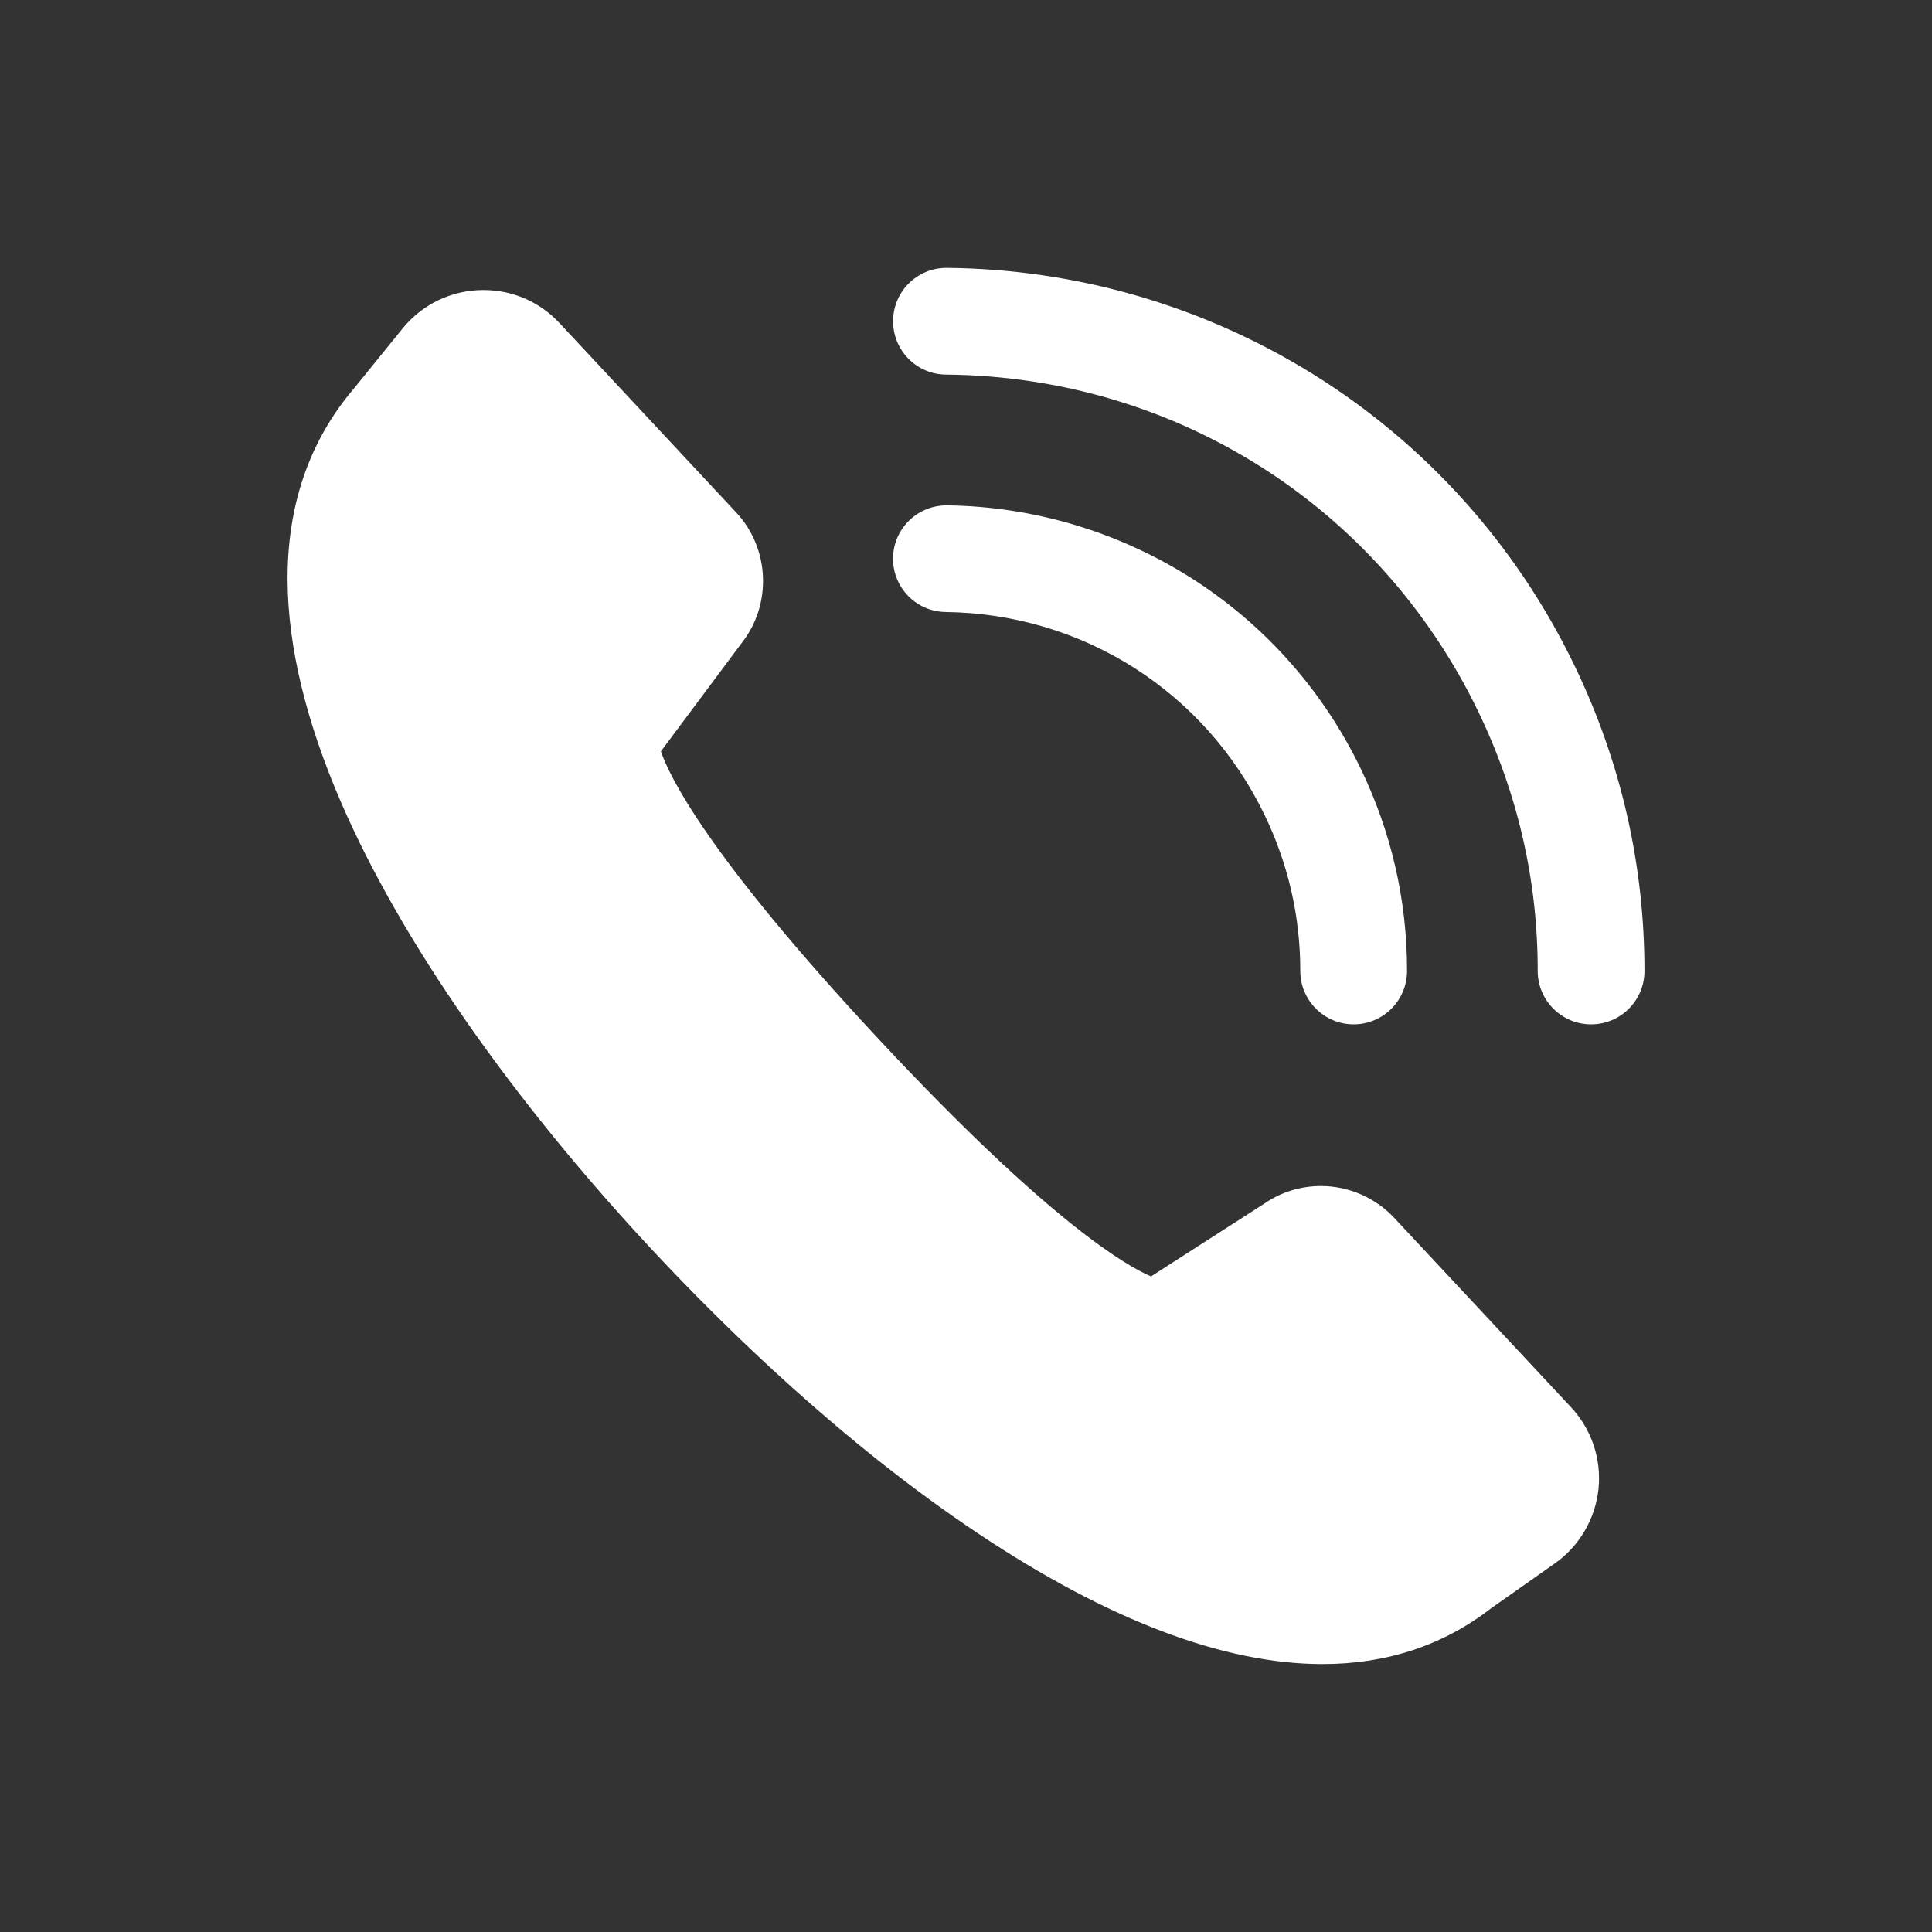
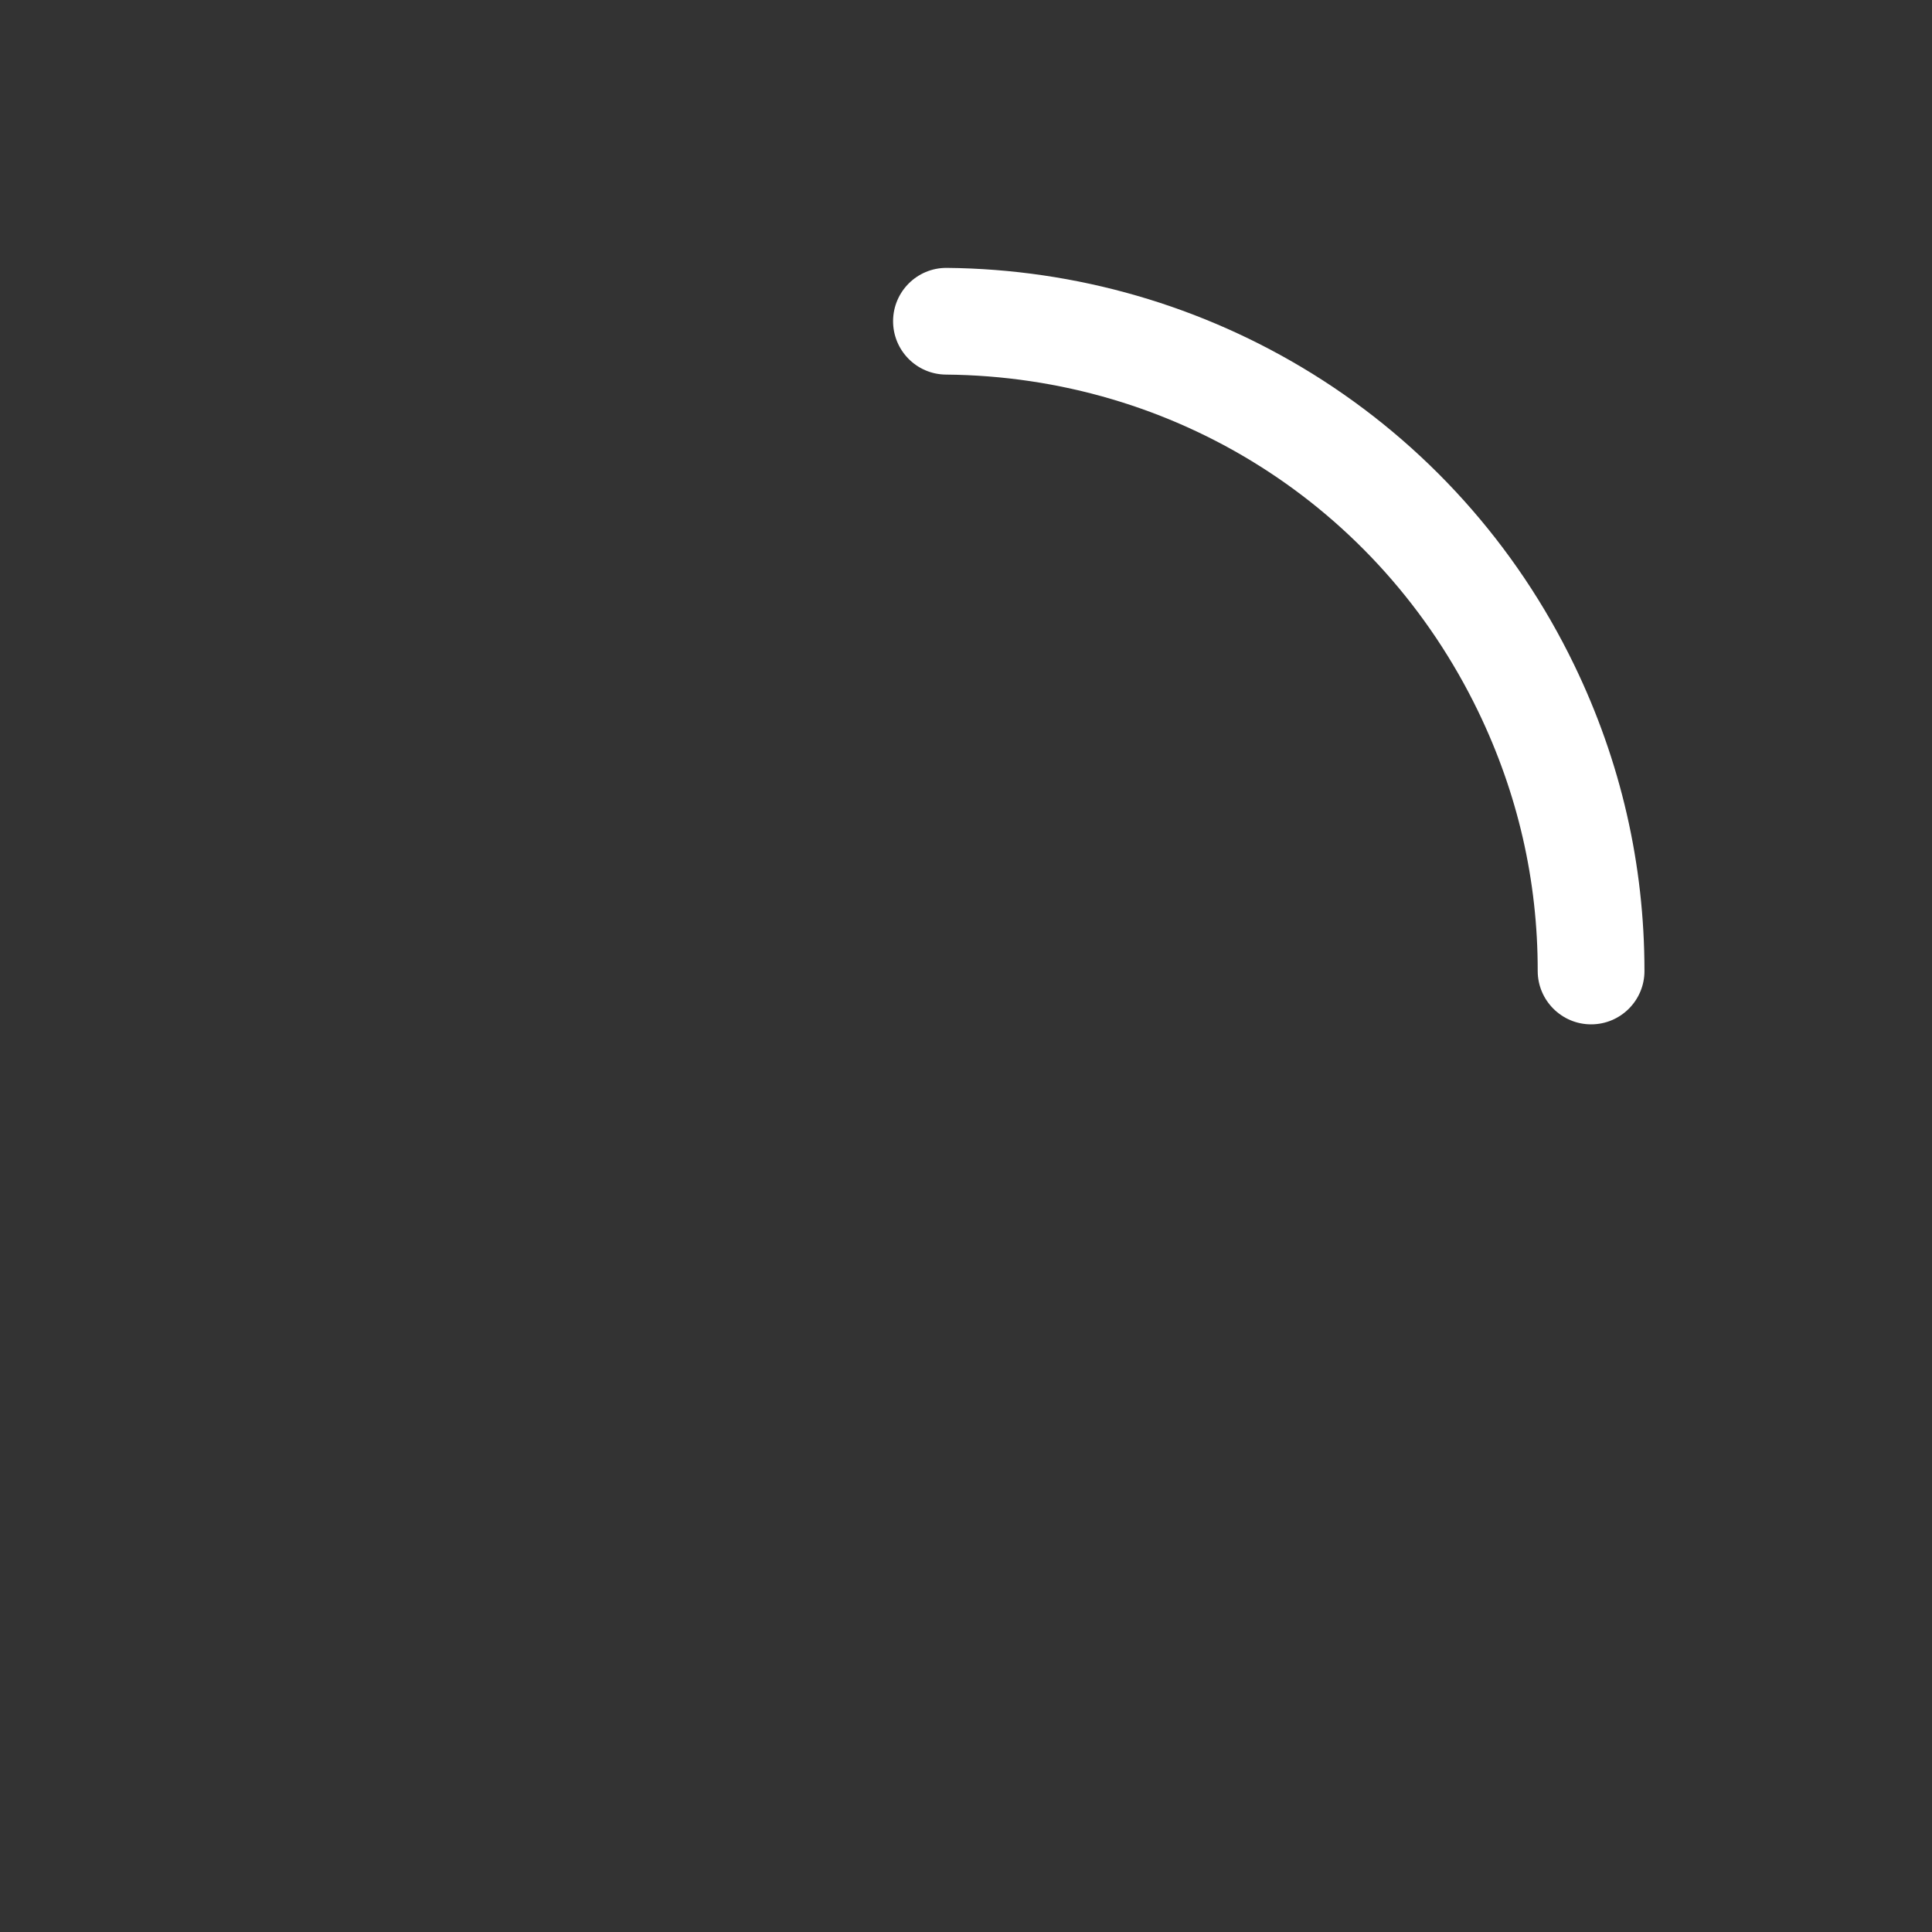
<svg xmlns="http://www.w3.org/2000/svg" version="1.1" id="Camada_1" x="0px" y="0px" width="35px" height="35px" viewBox="0 0 35 35" enable-background="new 0 0 35 35" xml:space="preserve">
  <rect x="0" y="0" width="35" height="35" fill="#333333" stroke="none" />
  <g id="_x39_">
-     <path fill="#FFFFFF" d="M22.906,14.757c0.433,0.895,0.65,1.848,0.65,2.833c0,0.533,0.433,0.967,0.967,0.967l0,0   c0.533,0,0.966-0.432,0.967-0.966c0.001-1.28-0.283-2.517-0.844-3.676c-0.696-1.437-1.776-2.641-3.125-3.481   c-1.312-0.816-2.82-1.259-4.364-1.279c-0.533-0.005-0.972,0.42-0.979,0.953c-0.007,0.534,0.42,0.973,0.954,0.979   C19.614,11.119,21.826,12.525,22.906,14.757z" />
    <path fill="#FFFFFF" d="M28.516,12.042c-1.054-2.179-2.693-4-4.74-5.271c-1.991-1.234-4.281-1.897-6.623-1.918   c-0.002,0-0.004,0-0.009,0c-0.529,0-0.96,0.427-0.965,0.958c-0.004,0.534,0.424,0.971,0.958,0.975   c4.142,0.036,7.837,2.372,9.64,6.098c0.718,1.485,1.082,3.068,1.08,4.706c0,0.533,0.434,0.967,0.967,0.967c0.001,0,0.001,0,0.001,0   c0.532,0,0.966-0.432,0.966-0.966C29.791,15.659,29.363,13.792,28.516,12.042z" />
-     <path fill="#FFFFFF" d="M25.259,22.064c-0.342-0.366-0.825-0.578-1.327-0.578c-0.369,0-0.724,0.109-1.027,0.318l-2.053,1.319   c-0.414-0.174-1.809-0.949-4.932-4.297c-3.142-3.367-3.808-4.799-3.947-5.215l1.46-1.958c0.554-0.699,0.514-1.716-0.095-2.368   l-3.201-3.431c-0.361-0.387-0.851-0.6-1.379-0.6c-0.57,0-1.104,0.253-1.464,0.696L6.402,7.05C5.601,7.994,5.2,9.164,5.21,10.527   c0.009,1.199,0.337,2.554,0.977,4.028c1.076,2.479,3.077,5.354,5.635,8.095c1.345,1.441,3.459,3.502,5.893,5.127   c2.354,1.572,4.456,2.369,6.246,2.369c1.164,0,2.191-0.342,3.055-1.013l1.15-0.81c0.447-0.314,0.734-0.807,0.792-1.348   c0.056-0.543-0.126-1.084-0.497-1.481L25.259,22.064z" />
  </g>
</svg>